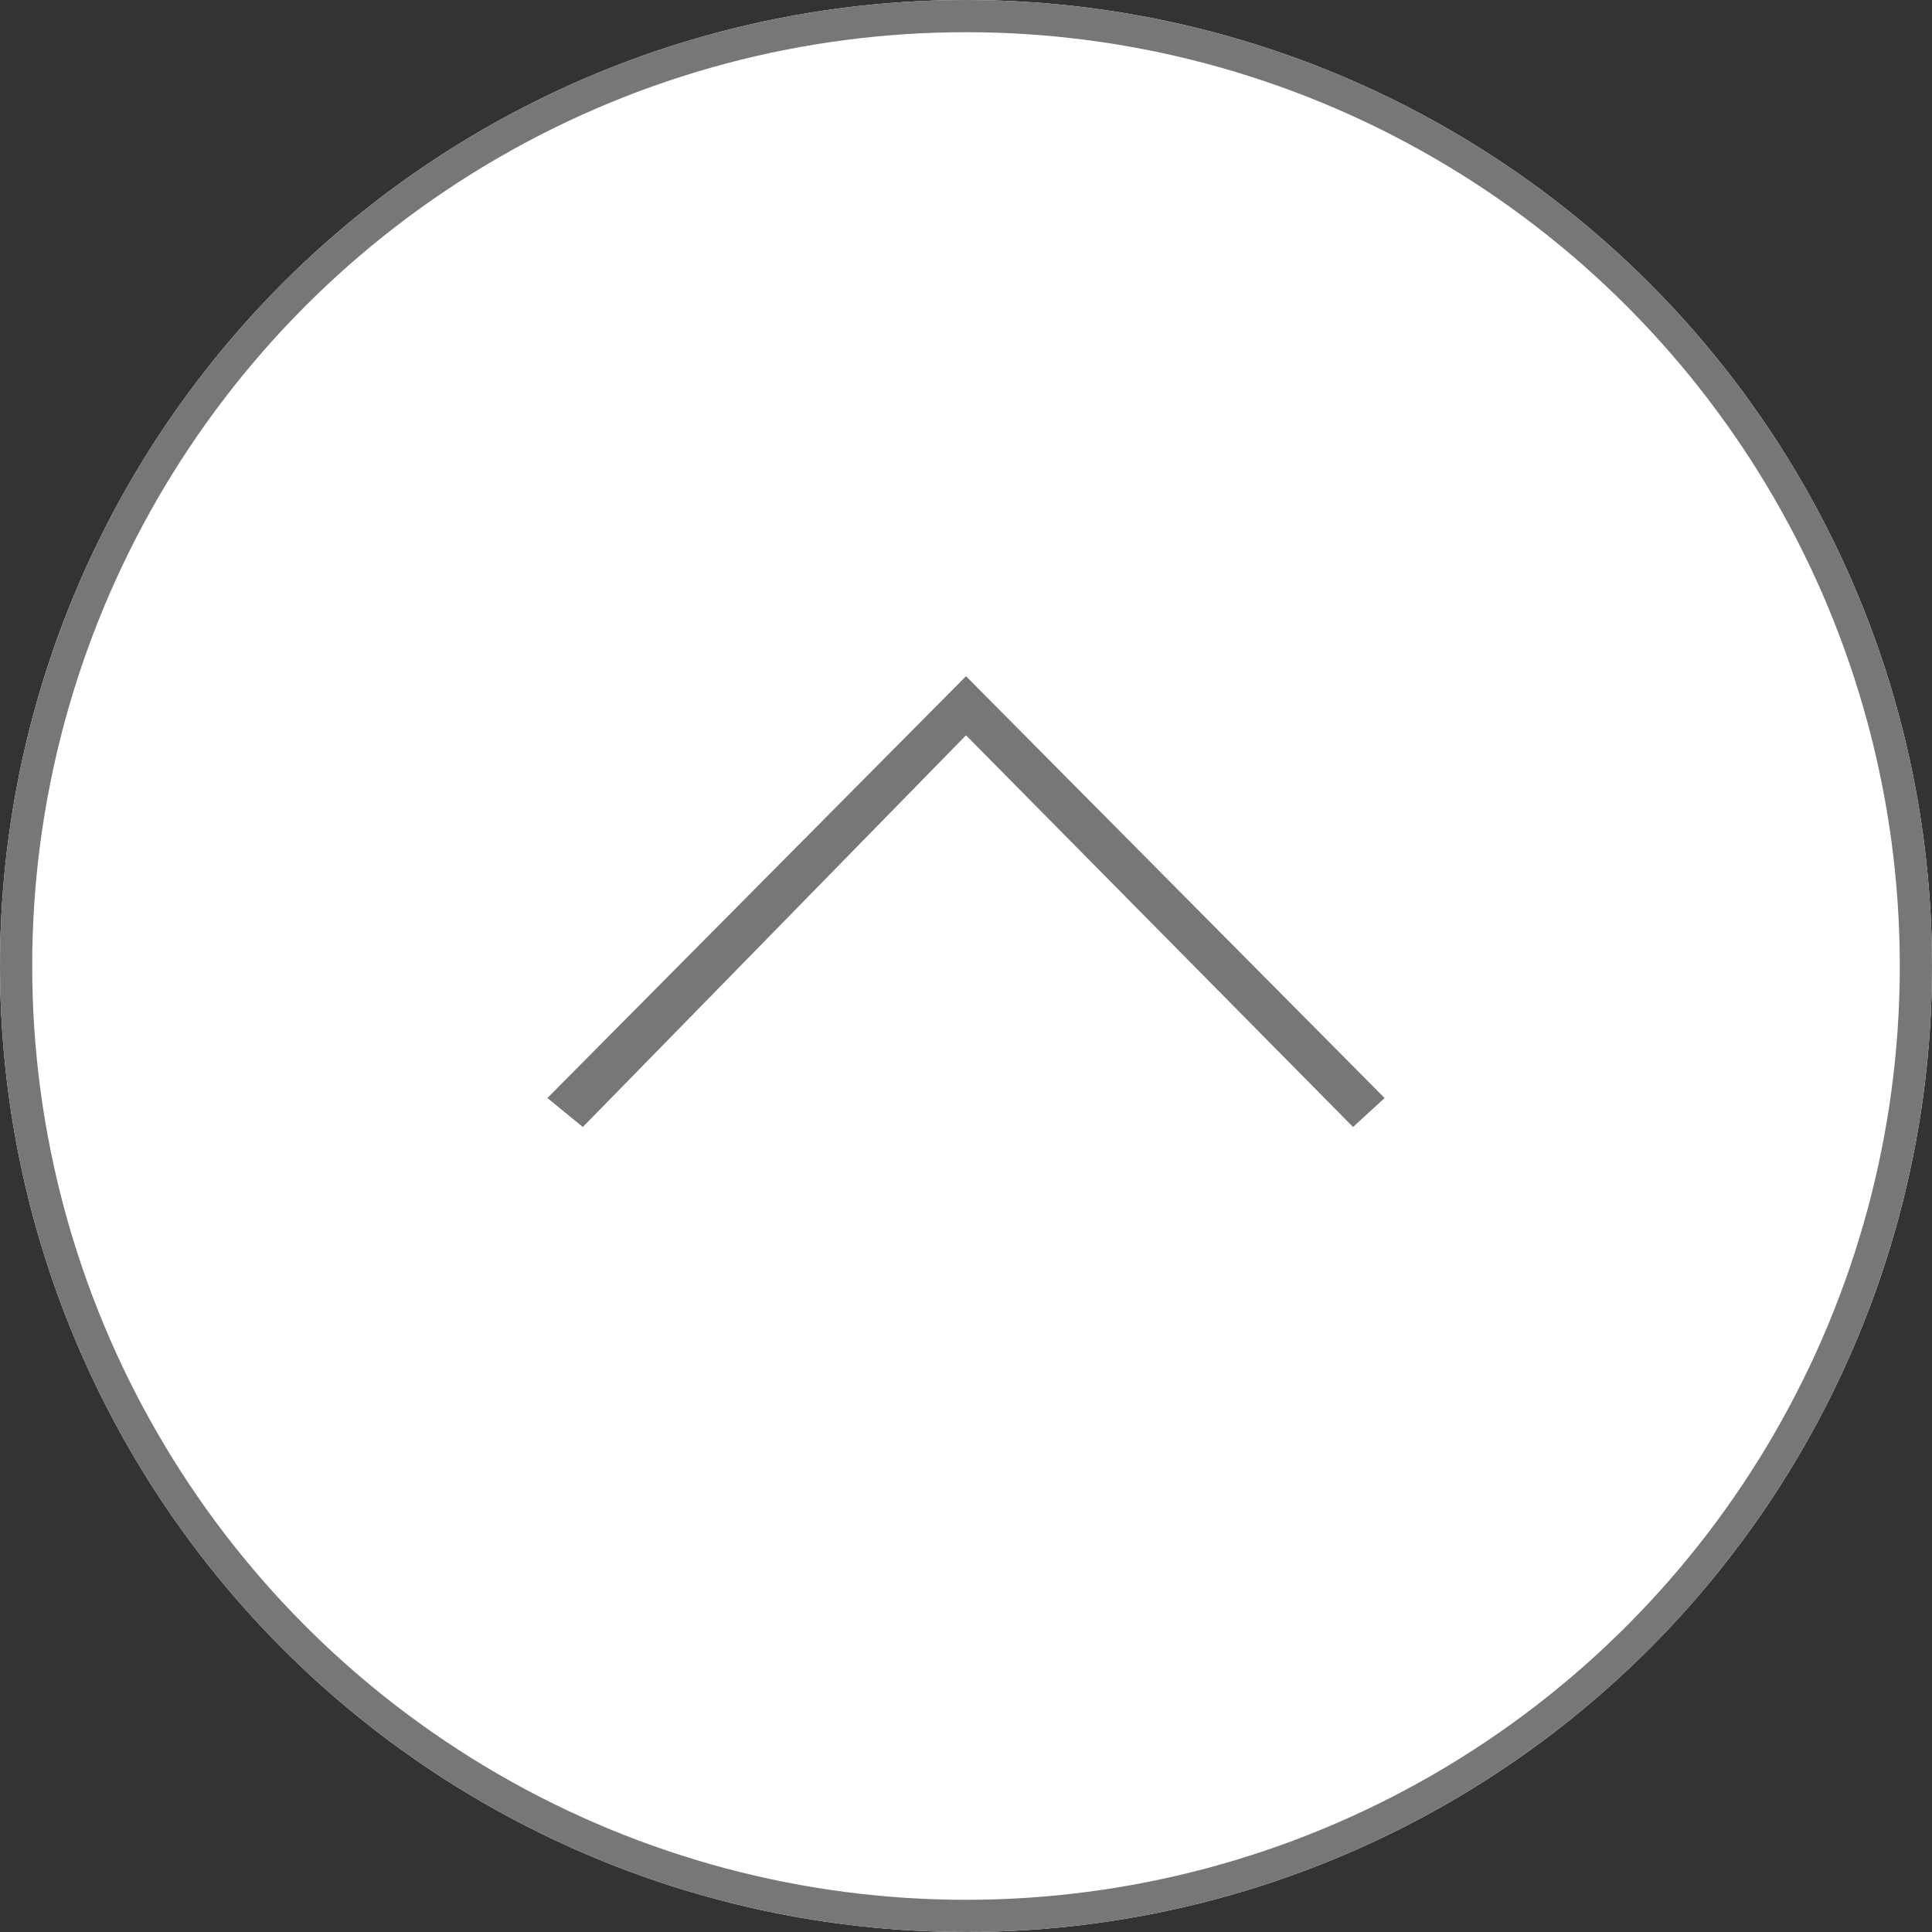
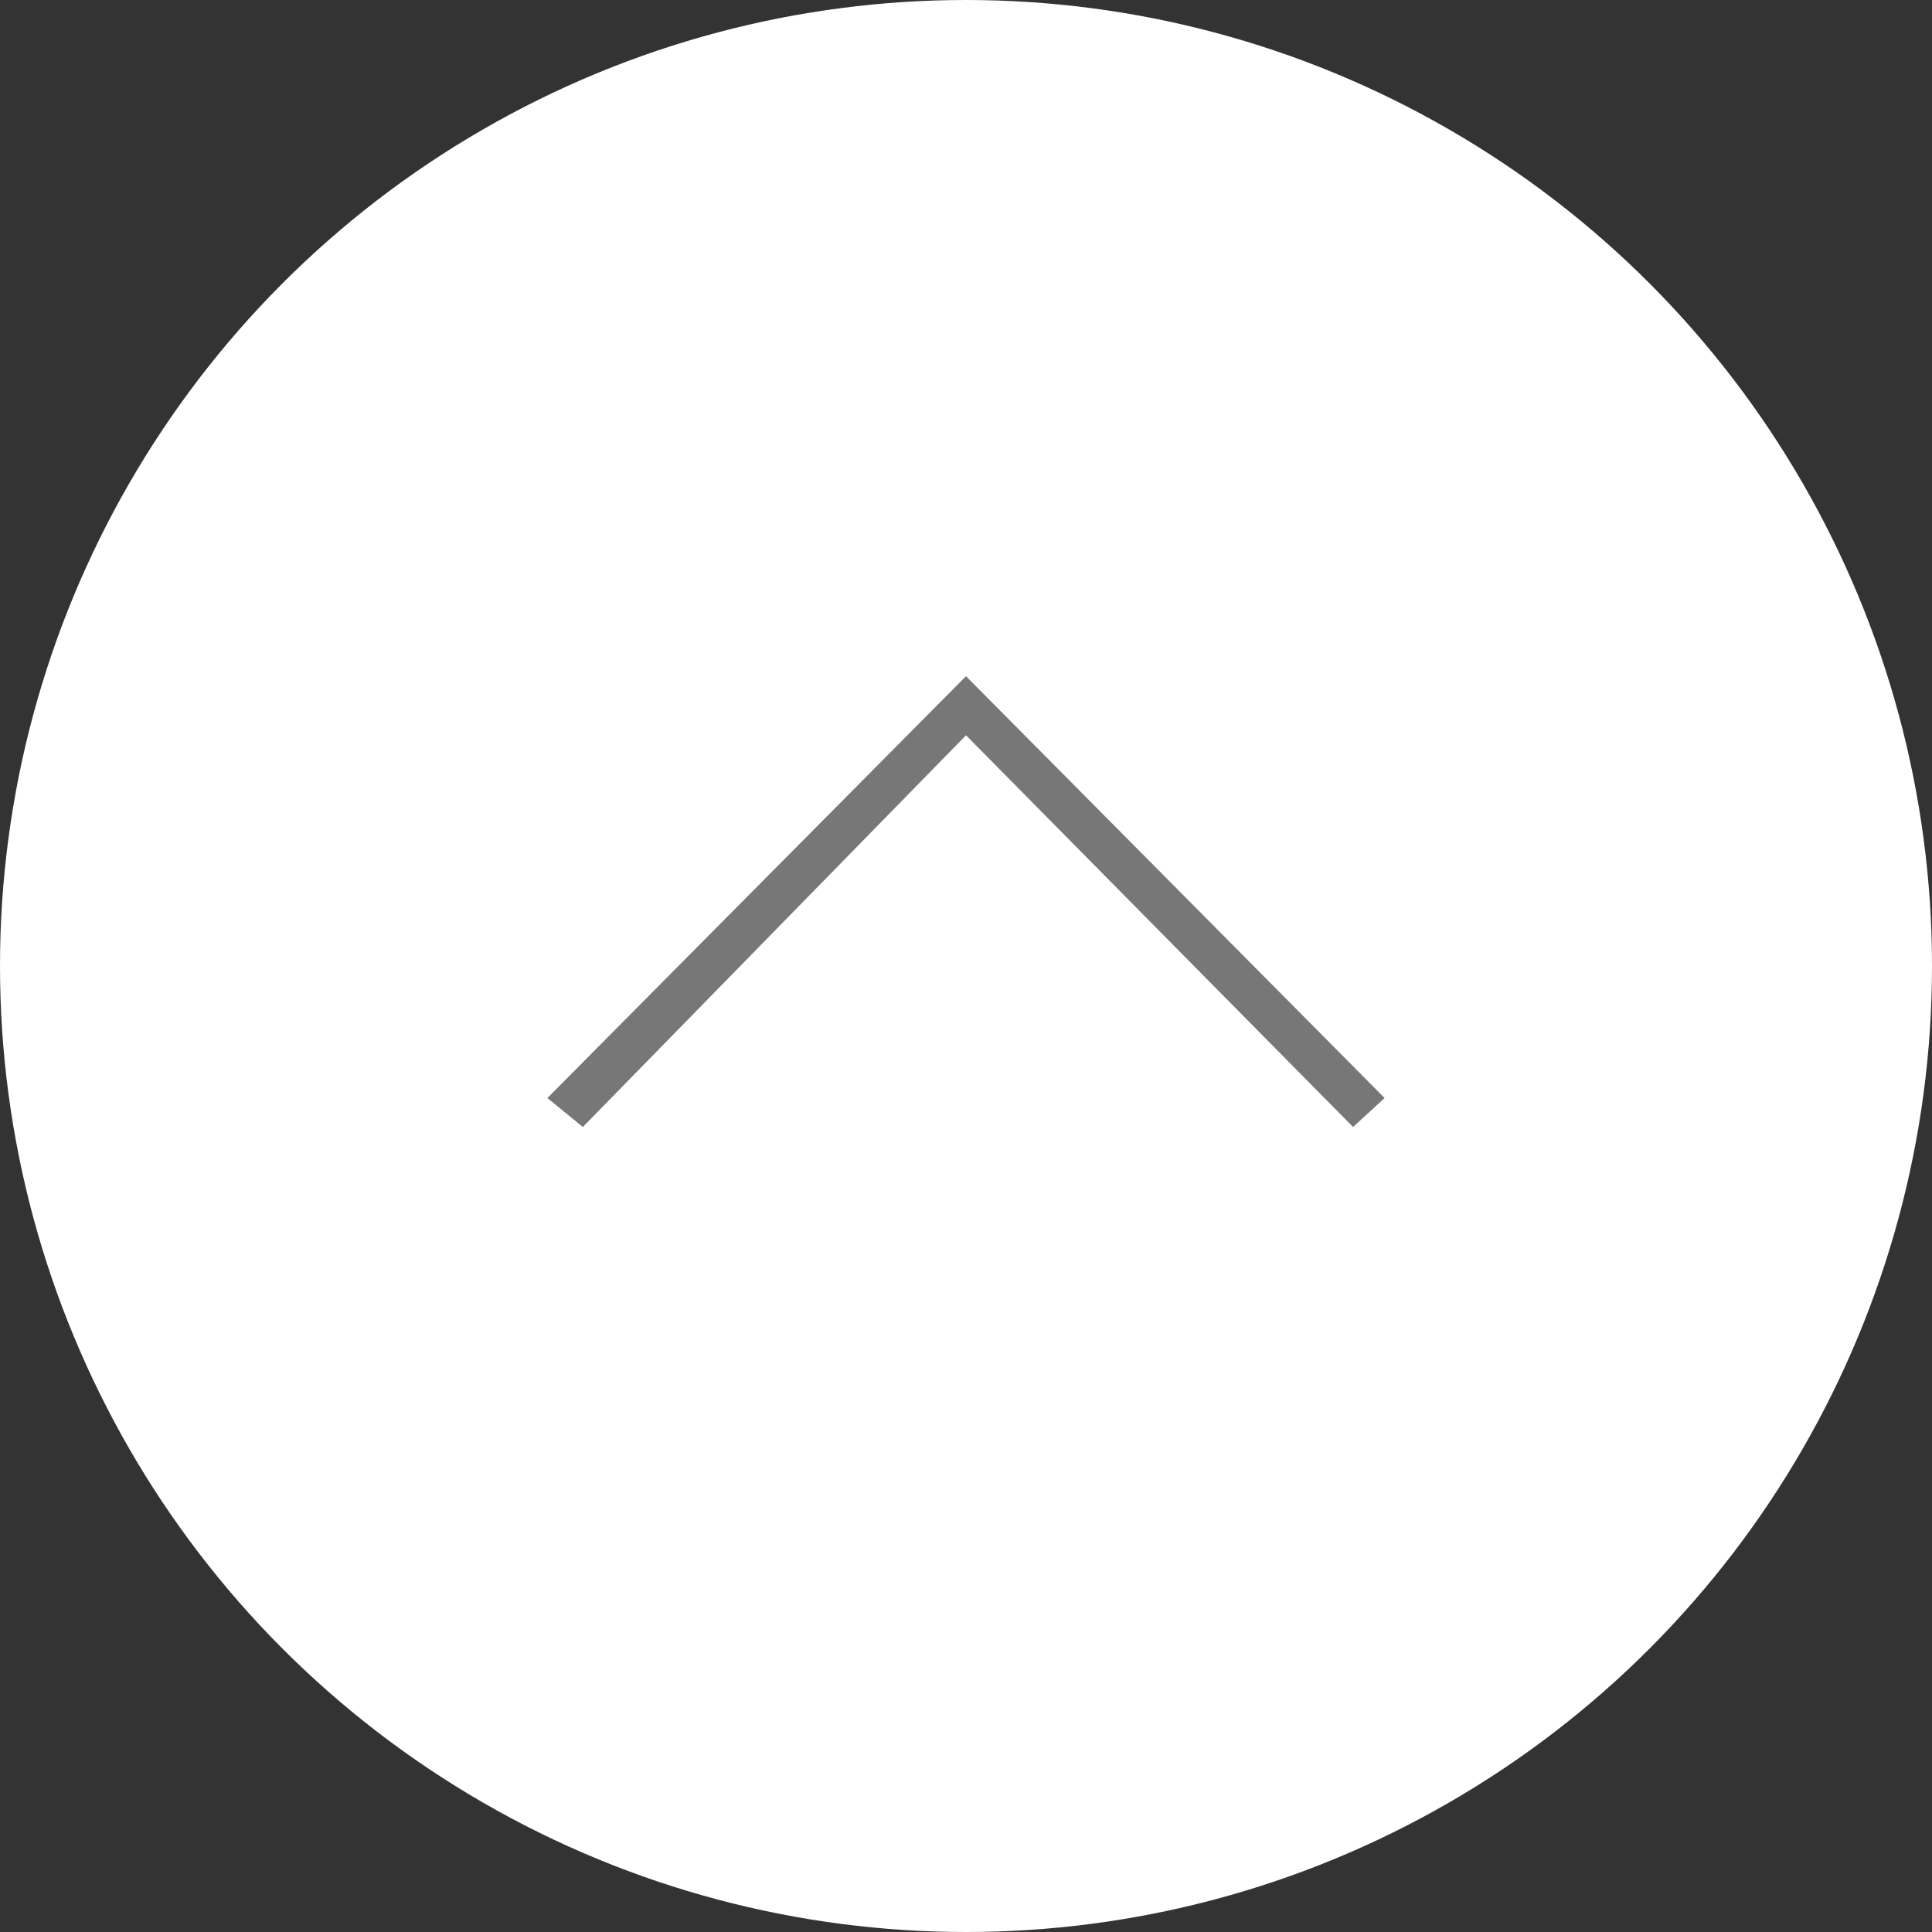
<svg xmlns="http://www.w3.org/2000/svg" width="60" height="60" viewBox="0 0 60 60">
  <rect x="0" y="0" width="60" height="60" fill="#333333" stroke="none" />
  <g id="グループ_418" data-name="グループ 418" transform="translate(-1240 -4288)">
    <g id="楕円形_138" data-name="楕円形 138" transform="translate(1240 4288)" fill="#fff" stroke="#777" stroke-width="1">
      <circle cx="30" cy="30" r="30" stroke="none" />
-       <circle cx="30" cy="30" r="29.5" fill="none" />
    </g>
    <path id="Icon_material-keyboard-arrow-up" data-name="Icon material-keyboard-arrow-up" d="M10.1,26,22,13.835,34.021,26,35,25.1,22,12,9,25.1Z" transform="translate(1248 4297)" fill="#777" />
  </g>
</svg>